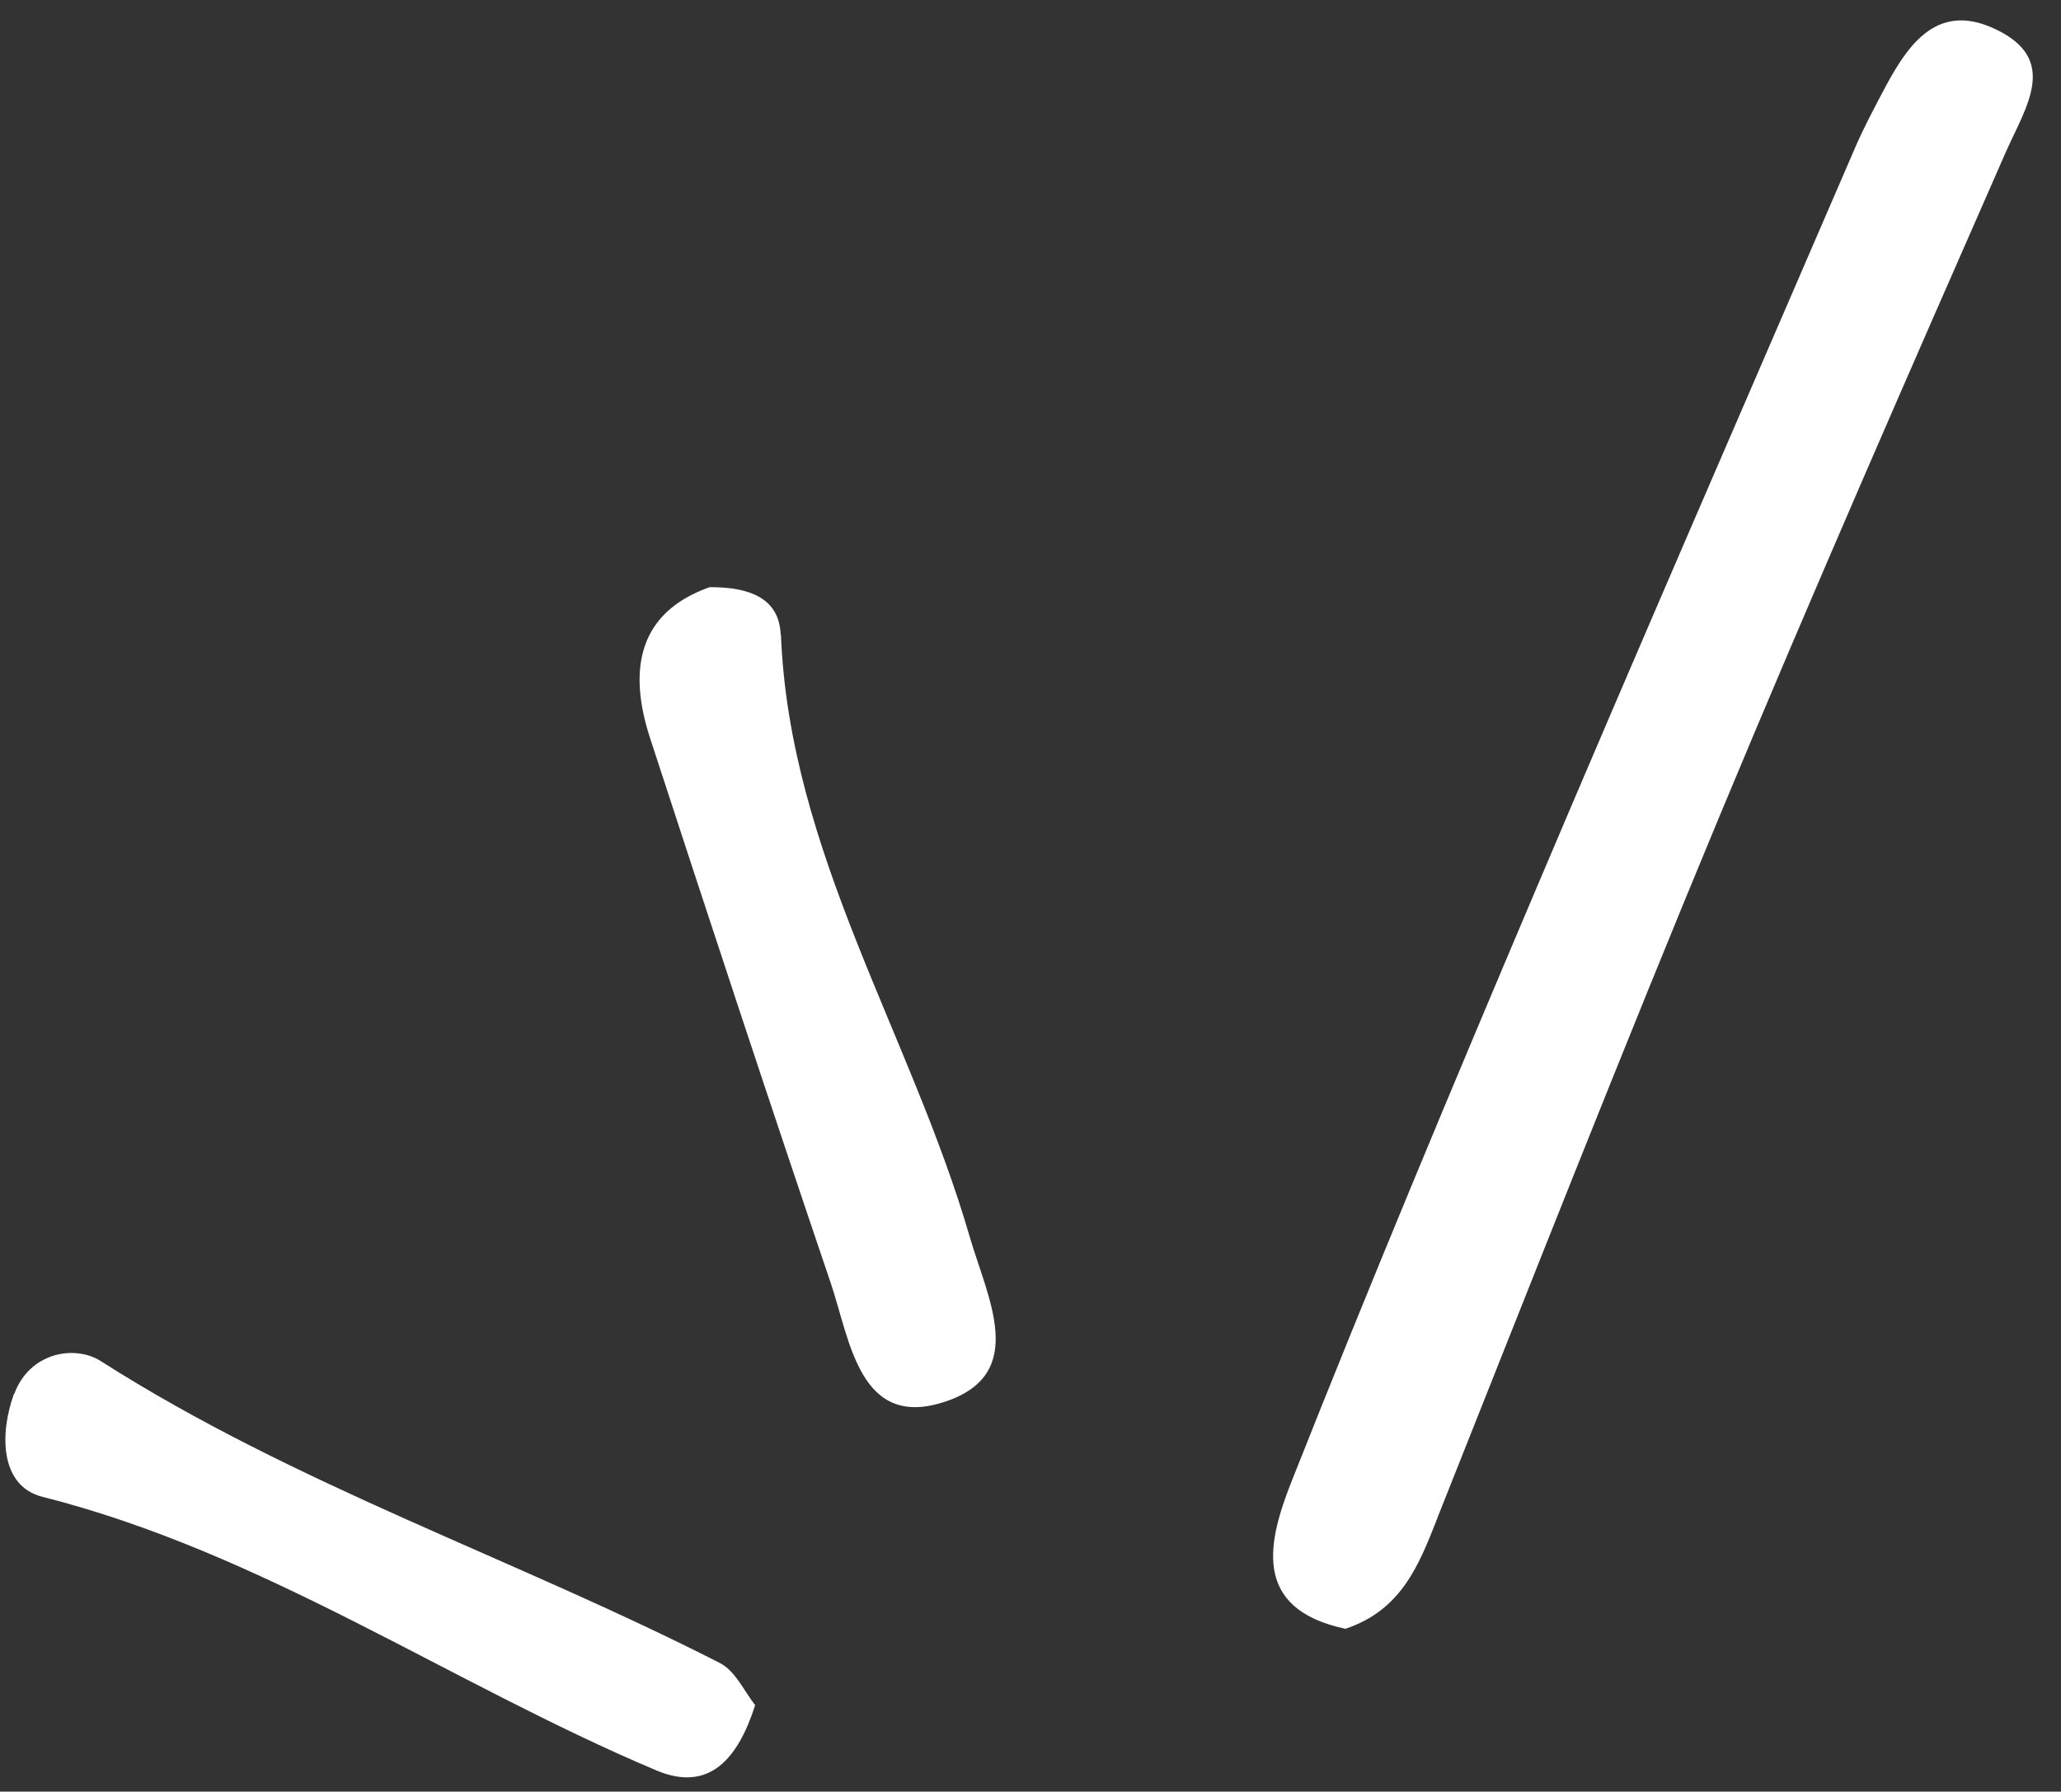
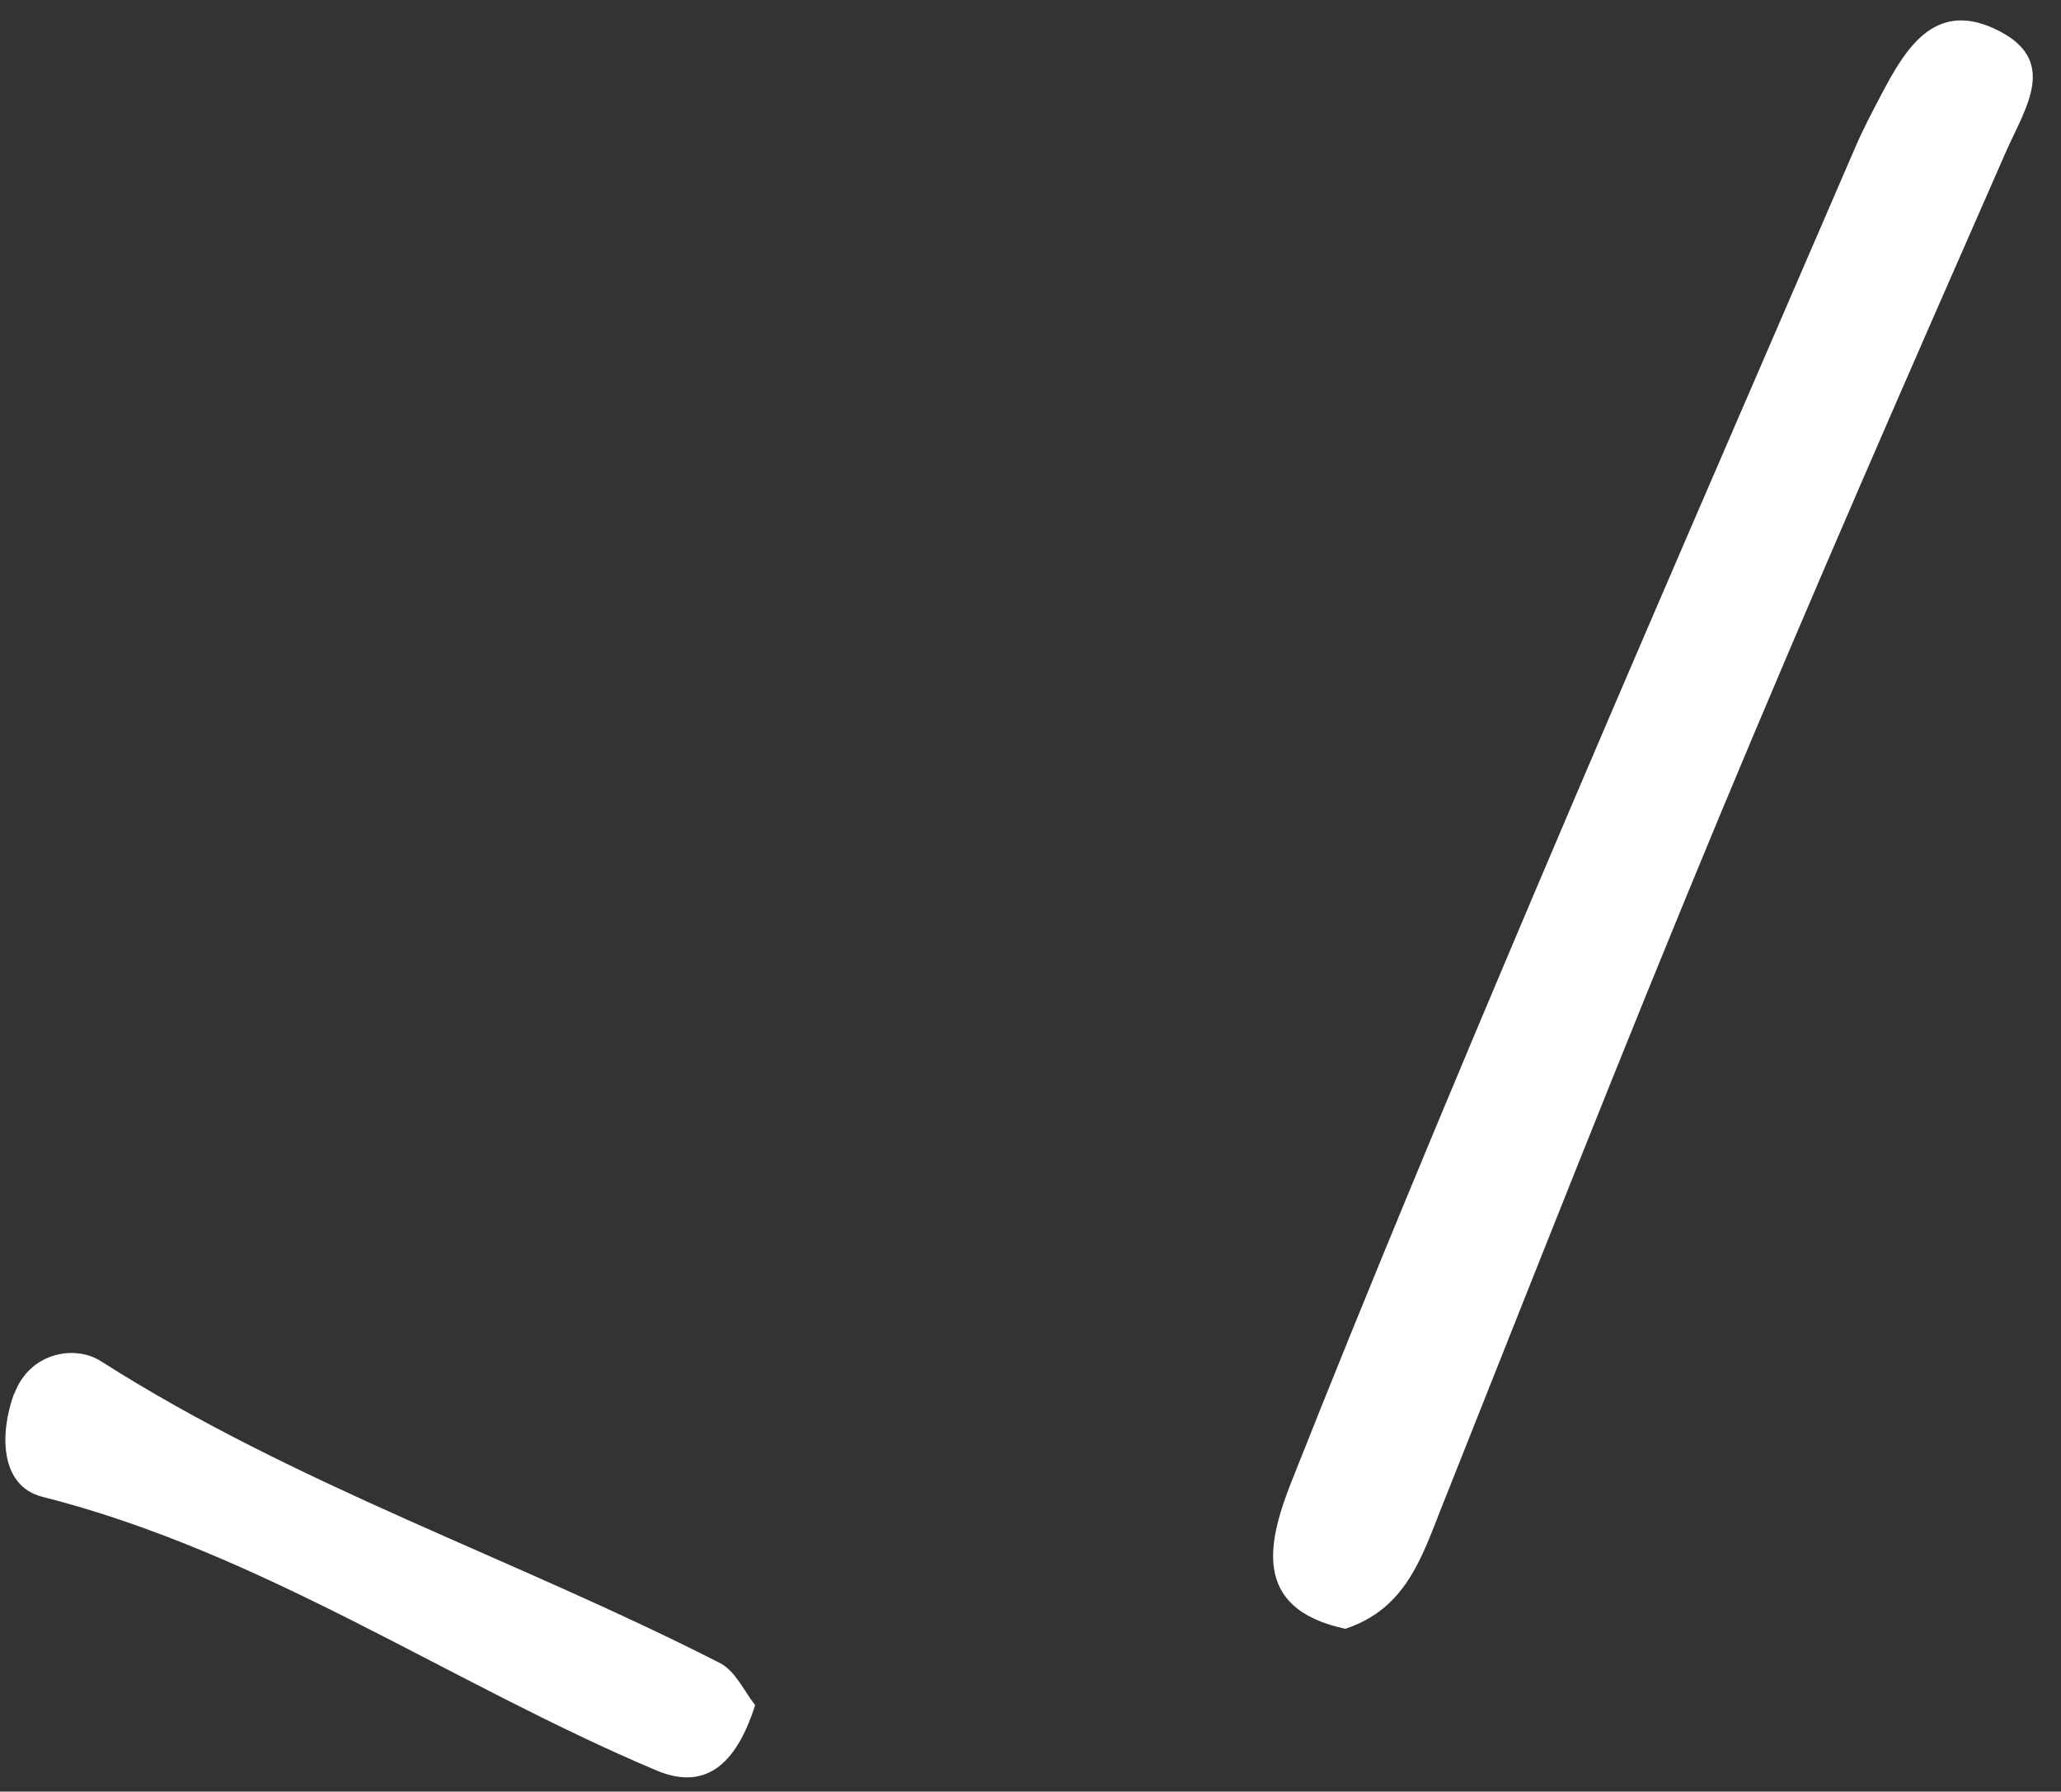
<svg xmlns="http://www.w3.org/2000/svg" fill="#000000" height="77.9" preserveAspectRatio="xMidYMid meet" version="1" viewBox="205.7 213.4 89.6 77.9" width="89.6" zoomAndPan="magnify">
  <rect x="205.7" y="213.4" width="89.6" height="77.9" fill="#333333" stroke="none" />
  <g id="change1_1">
    <path d="M268.2,279.37c4.04-10.15,8.03-20.32,12.22-30.4,4.03-9.69,8.24-19.3,12.46-28.91,.88-2.01,2.4-4.09-.49-5.42-2.61-1.2-3.86,.89-4.9,2.87-.4,.76-.8,1.52-1.14,2.31-4.66,10.8-9.36,21.59-13.95,32.42-3.59,8.47-7.14,16.96-10.53,25.52-1.03,2.6-1.82,5.58,2.32,6.46,2.46-.82,3.21-2.81,4.01-4.84Z" fill="#ffffff" />
  </g>
  <g id="change1_2">
-     <path d="M239.64,241c-.06-1.56-1.3-2.08-3.09-2.07-3.08,1.09-3.57,3.55-2.59,6.56,2.58,7.91,5.18,15.81,7.85,23.68,.85,2.51,1.25,6.45,5.02,5.16,3.58-1.22,1.8-4.49,1.02-7.18-2.55-8.78-7.83-16.69-8.2-26.16Z" fill="#ffffff" />
-   </g>
+     </g>
  <g id="change1_3">
    <path d="M206.31,274c-.63,1.72-.62,4.01,1.23,4.48,9.61,2.43,17.72,8.11,26.7,11.9,2.31,.97,3.55-.53,4.29-2.84-.47-.59-.86-1.49-1.53-1.83-8.89-4.54-18.44-7.72-26.92-13.13-1.13-.72-3.1-.38-3.76,1.43Z" fill="#ffffff" />
  </g>
</svg>